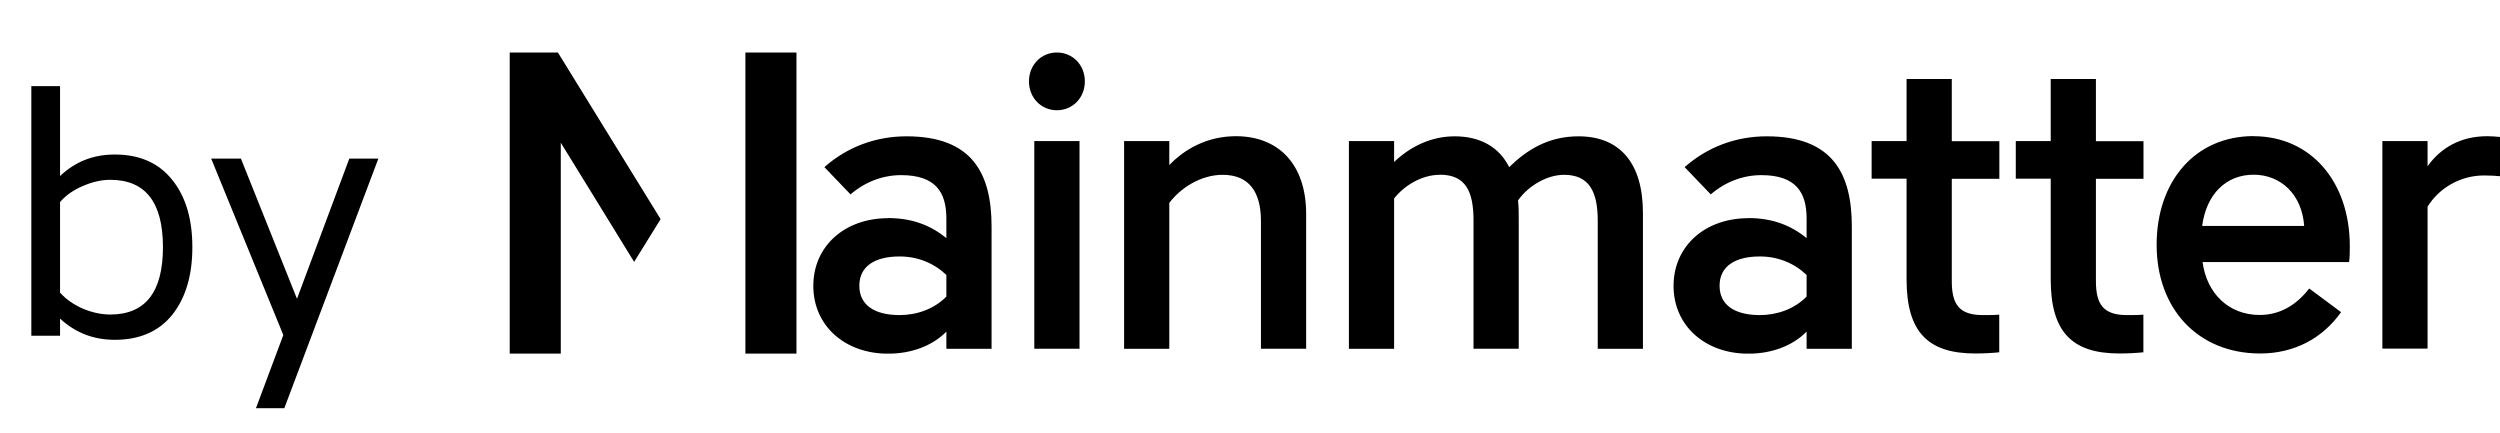
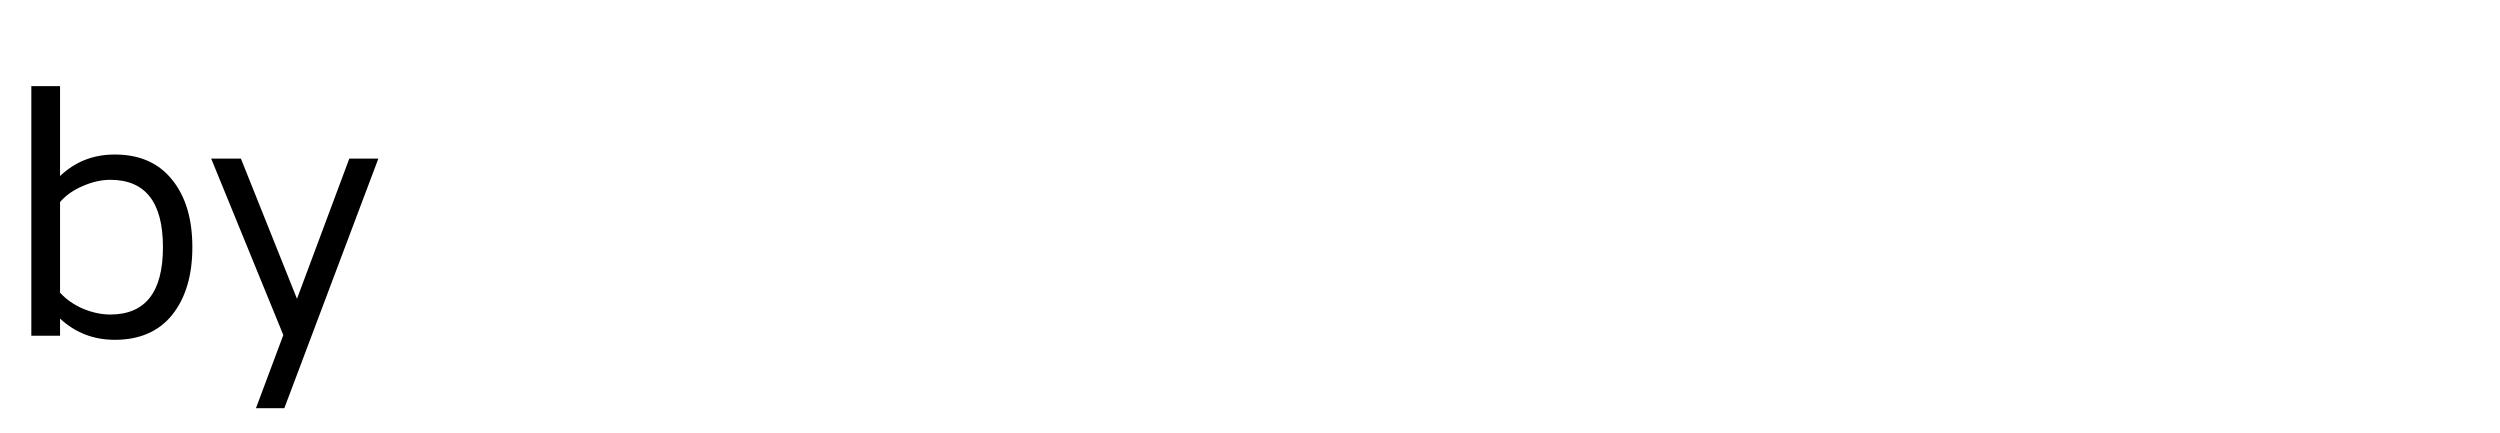
<svg xmlns="http://www.w3.org/2000/svg" width="150" height="26" viewBox="0 0 150 26" fill="none">
  <g clip-path="url(#clip0_82_2247)">
-     <path fill-rule="evenodd" clip-rule="evenodd" d="M47.788 21.215H44.724V3.15H47.788V21.215ZM30.583 21.215V3.15H33.474L39.638 13.149L38.048 15.712L33.647 8.562V21.215H30.583ZM53.286 13.084C54.76 13.084 55.863 13.539 56.782 14.285V13.104C56.782 11.54 56.141 10.508 54.069 10.508C52.99 10.508 51.93 10.891 51.03 11.663L49.464 10.028C50.845 8.802 52.571 8.179 54.39 8.179C58.323 8.179 59.494 10.392 59.494 13.591V20.929H56.782V19.898C55.931 20.761 54.667 21.221 53.286 21.221C50.685 21.221 48.799 19.541 48.799 17.153C48.799 14.765 50.685 13.091 53.286 13.091V13.084ZM51.56 17.146C51.56 18.327 52.503 18.905 53.977 18.905C55.012 18.905 56.048 18.541 56.782 17.795V16.497C56.023 15.777 55.056 15.388 53.977 15.388C52.503 15.388 51.56 15.966 51.56 17.146ZM64.771 20.923H62.058V8.464H64.771V20.923ZM63.414 3.15C64.358 3.15 65.091 3.896 65.091 4.882C65.091 5.869 64.358 6.615 63.414 6.615C62.471 6.615 61.738 5.869 61.738 4.882C61.738 3.896 62.471 3.15 63.414 3.15ZM75.657 13.253C75.657 11.495 74.924 10.489 73.358 10.489C72.026 10.489 70.806 11.306 70.158 12.176V20.929H67.446V8.464H70.158V9.905C71.077 8.944 72.433 8.172 74.159 8.172C76.668 8.172 78.369 9.808 78.369 12.838V20.923H75.657V13.247V13.253ZM86.383 10.489C85.347 10.489 84.287 11.092 83.646 11.91V20.929H80.934V8.464H83.646V9.717C84.614 8.802 85.853 8.179 87.283 8.179C88.824 8.179 89.952 8.828 90.55 10.028C91.586 9.016 92.874 8.179 94.711 8.179C97.195 8.179 98.576 9.788 98.576 12.773V20.929H95.864V13.234C95.864 11.475 95.334 10.489 93.842 10.489C92.831 10.489 91.703 11.138 91.08 12.027C91.124 12.39 91.124 12.747 91.124 13.13V20.923H88.411V13.227C88.411 11.469 87.93 10.482 86.389 10.482L86.383 10.489ZM104.901 13.084C106.374 13.084 107.478 13.539 108.396 14.285V13.104C108.396 11.54 107.749 10.508 105.684 10.508C104.605 10.508 103.545 10.891 102.645 11.663L101.079 10.028C102.46 8.802 104.186 8.179 106.004 8.179C109.937 8.179 111.109 10.392 111.109 13.591V20.929H108.396V19.898C107.546 20.761 106.282 21.221 104.901 21.221C102.3 21.221 100.413 19.541 100.413 17.153C100.413 14.765 102.3 13.091 104.901 13.091V13.084ZM103.175 17.146C103.175 18.327 104.118 18.905 105.591 18.905C106.627 18.905 107.663 18.541 108.396 17.795V16.497C107.638 15.777 106.67 15.388 105.591 15.388C104.118 15.388 103.175 15.966 103.175 17.146ZM119.961 21.137C119.523 21.183 118.993 21.209 118.512 21.209C115.639 21.209 114.394 19.885 114.394 16.757V10.722H112.298V8.464H114.394V4.74H117.107V8.471H119.961V10.729H117.107V16.861C117.107 18.256 117.544 18.905 118.968 18.905C119.313 18.905 119.683 18.905 119.955 18.879V21.137H119.961ZM128.609 21.137C128.172 21.183 127.642 21.209 127.161 21.209C124.288 21.209 123.043 19.885 123.043 16.757V10.722H120.947V8.464H123.043V4.74H125.755V8.471H128.609V10.729H125.755V16.861C125.755 18.256 126.193 18.905 127.617 18.905C127.962 18.905 128.332 18.905 128.603 18.879V21.137H128.609ZM135.212 8.172C138.639 8.172 140.988 10.891 140.988 14.765C140.988 15.031 140.988 15.466 140.944 15.725H132.154C132.407 17.627 133.744 18.898 135.581 18.898C136.777 18.898 137.77 18.321 138.553 17.309L140.464 18.73C139.336 20.32 137.634 21.209 135.612 21.209C131.864 21.209 129.398 18.516 129.398 14.687C129.398 10.859 131.722 8.166 135.218 8.166L135.212 8.172ZM138.251 13.558C138.115 11.657 136.845 10.482 135.212 10.482C133.578 10.482 132.382 11.637 132.129 13.558H138.251ZM149.248 8.172C149.501 8.172 149.778 8.198 150.006 8.218V10.573C149.778 10.547 149.384 10.528 149.038 10.528C147.633 10.528 146.344 11.274 145.654 12.403V20.916H142.942V8.464H145.654V9.976C146.462 8.847 147.658 8.172 149.242 8.172H149.248Z" fill="black" />
-   </g>
+     </g>
  <path d="M3.603 19.117V20.143H1.88V5.168H3.603V10.563C4.505 9.702 5.599 9.271 6.885 9.271C8.376 9.271 9.524 9.777 10.331 10.789C11.138 11.787 11.541 13.134 11.541 14.83C11.541 16.526 11.138 17.88 10.331 18.892C9.524 19.89 8.376 20.389 6.885 20.389C5.613 20.389 4.519 19.965 3.603 19.117ZM6.618 18.871C8.724 18.871 9.777 17.524 9.777 14.83C9.777 12.136 8.724 10.789 6.618 10.789C6.085 10.789 5.538 10.912 4.977 11.158C4.417 11.391 3.958 11.712 3.603 12.122V17.558C3.958 17.955 4.417 18.276 4.977 18.522C5.538 18.755 6.085 18.871 6.618 18.871ZM17.06 24.491H15.358L16.999 20.102L12.671 9.517H14.455L17.819 17.927L20.958 9.517H22.701L17.06 24.491Z" fill="black" />
  <defs>
    <clipPath id="clip0_82_2247">
      <rect width="119.417" height="18.065" fill="white" transform="translate(30.583 3.15)" />
    </clipPath>
  </defs>
</svg>